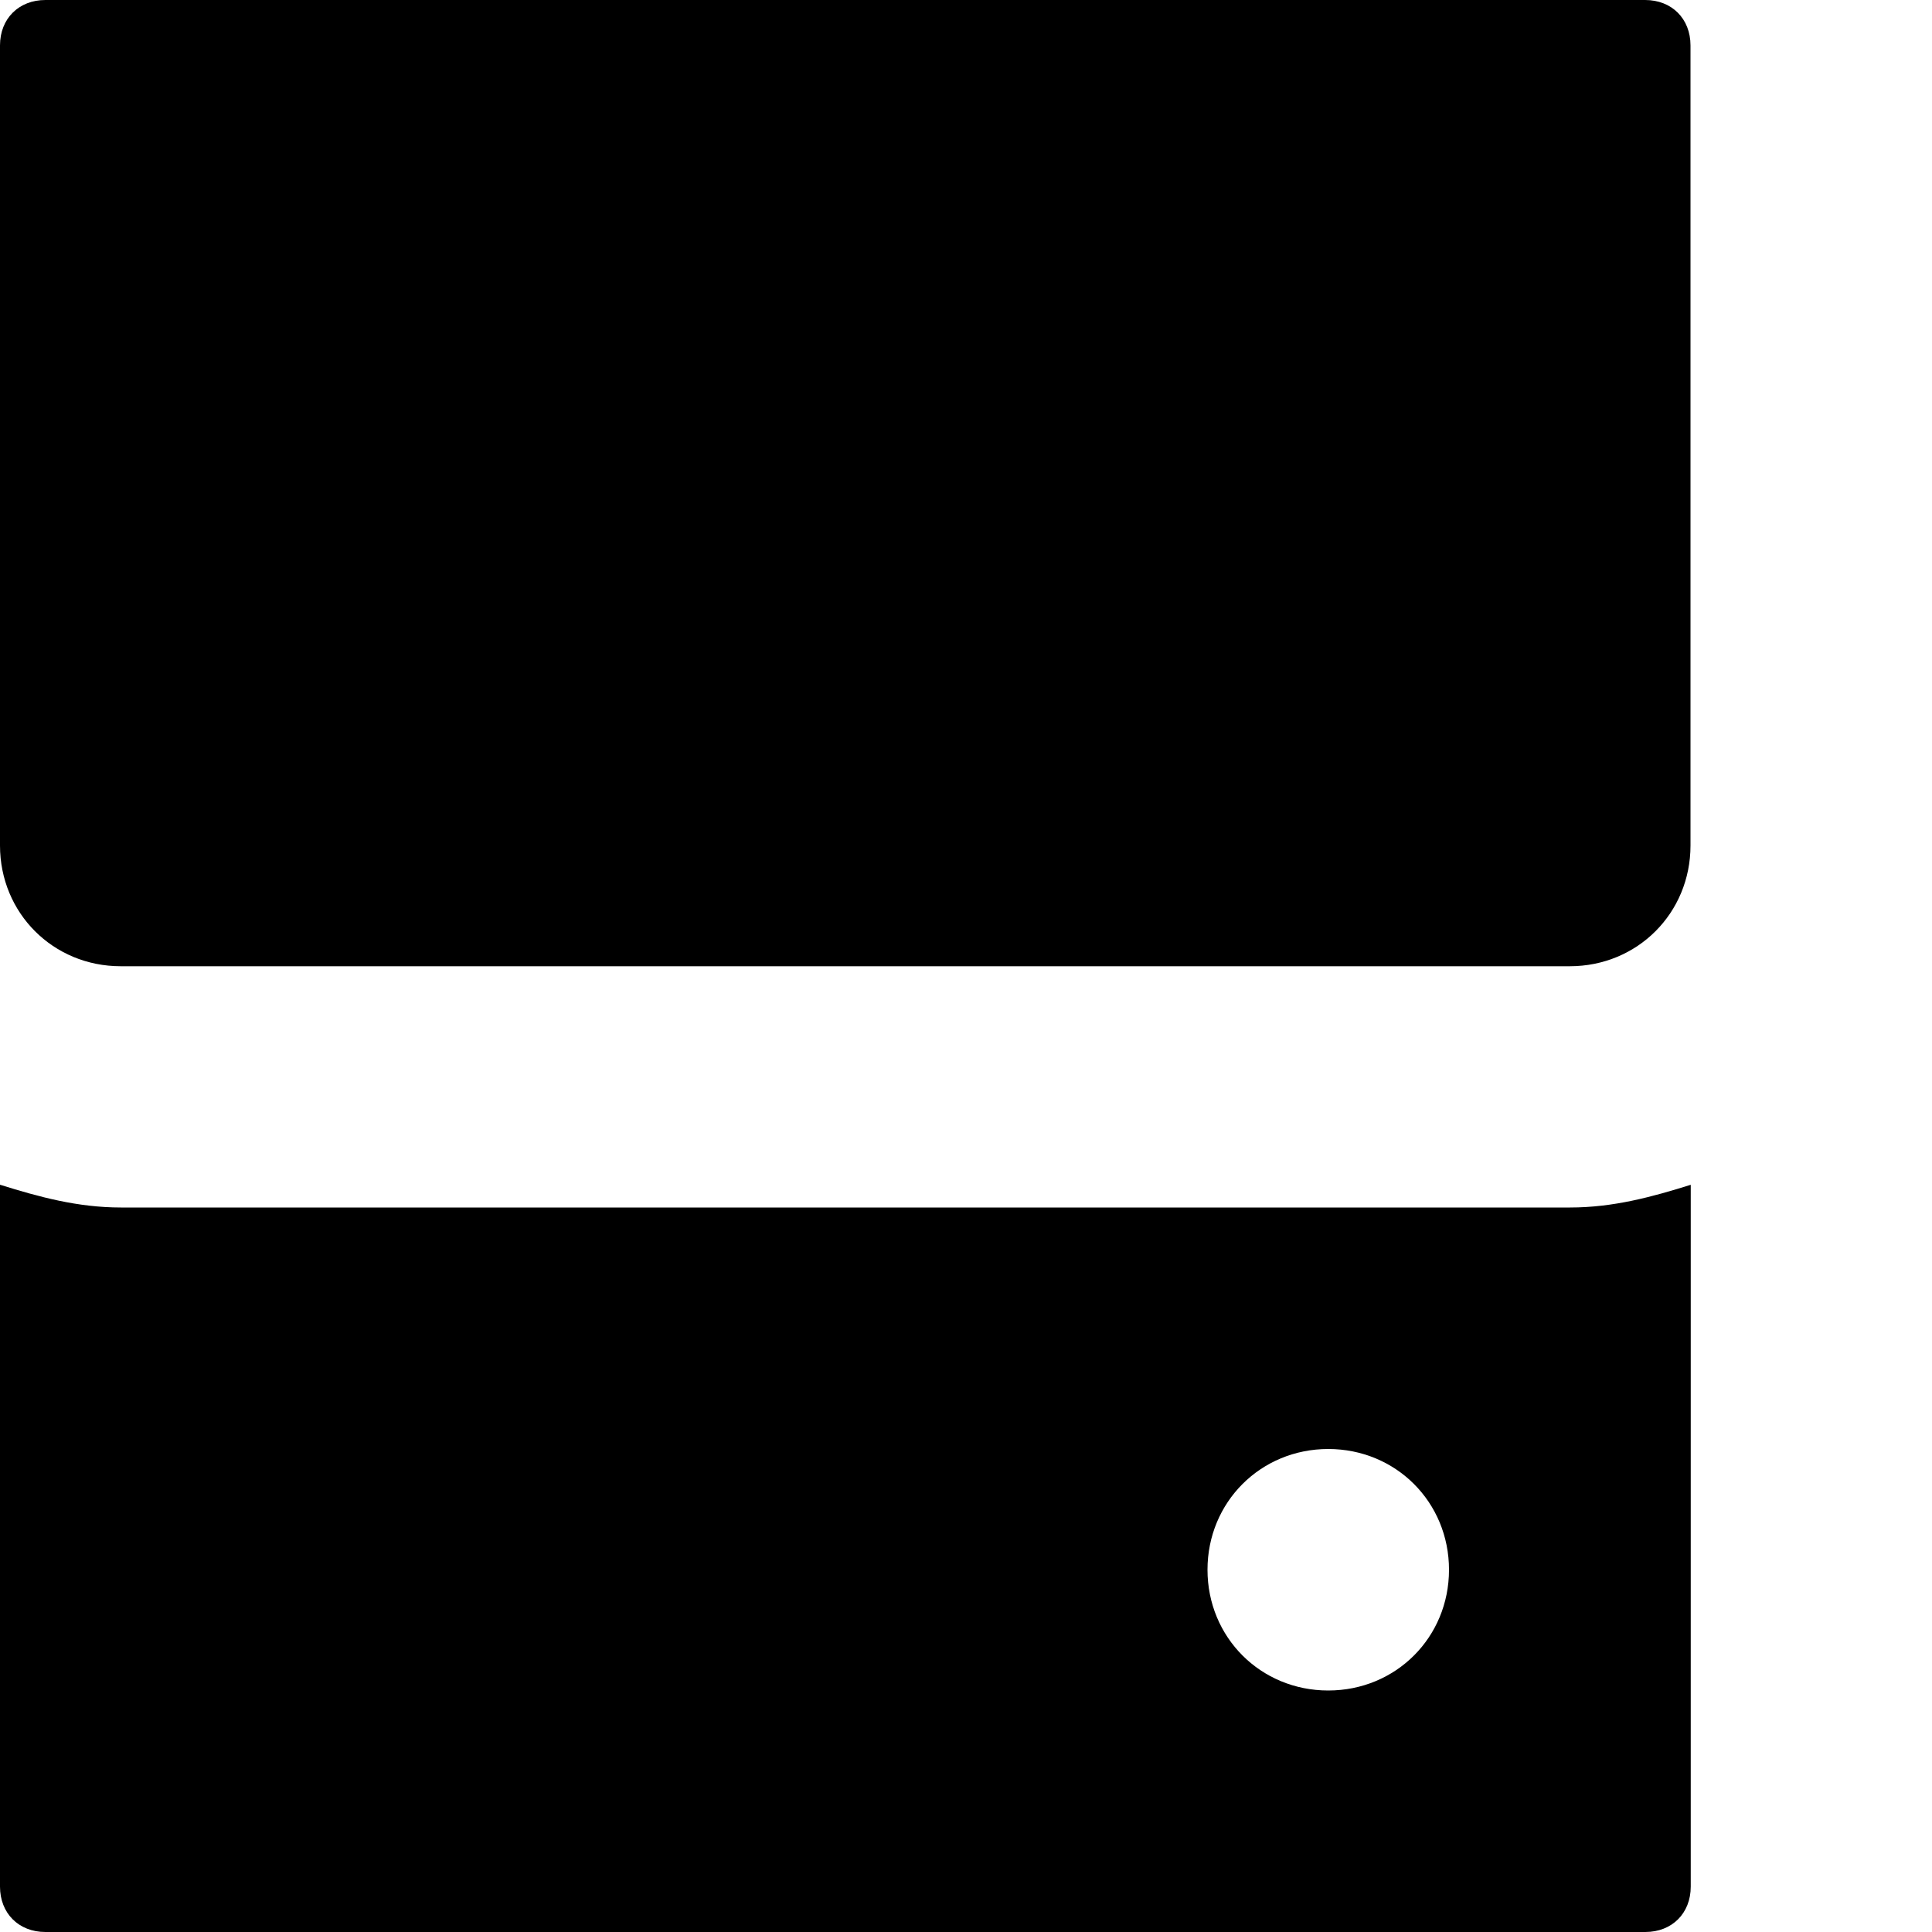
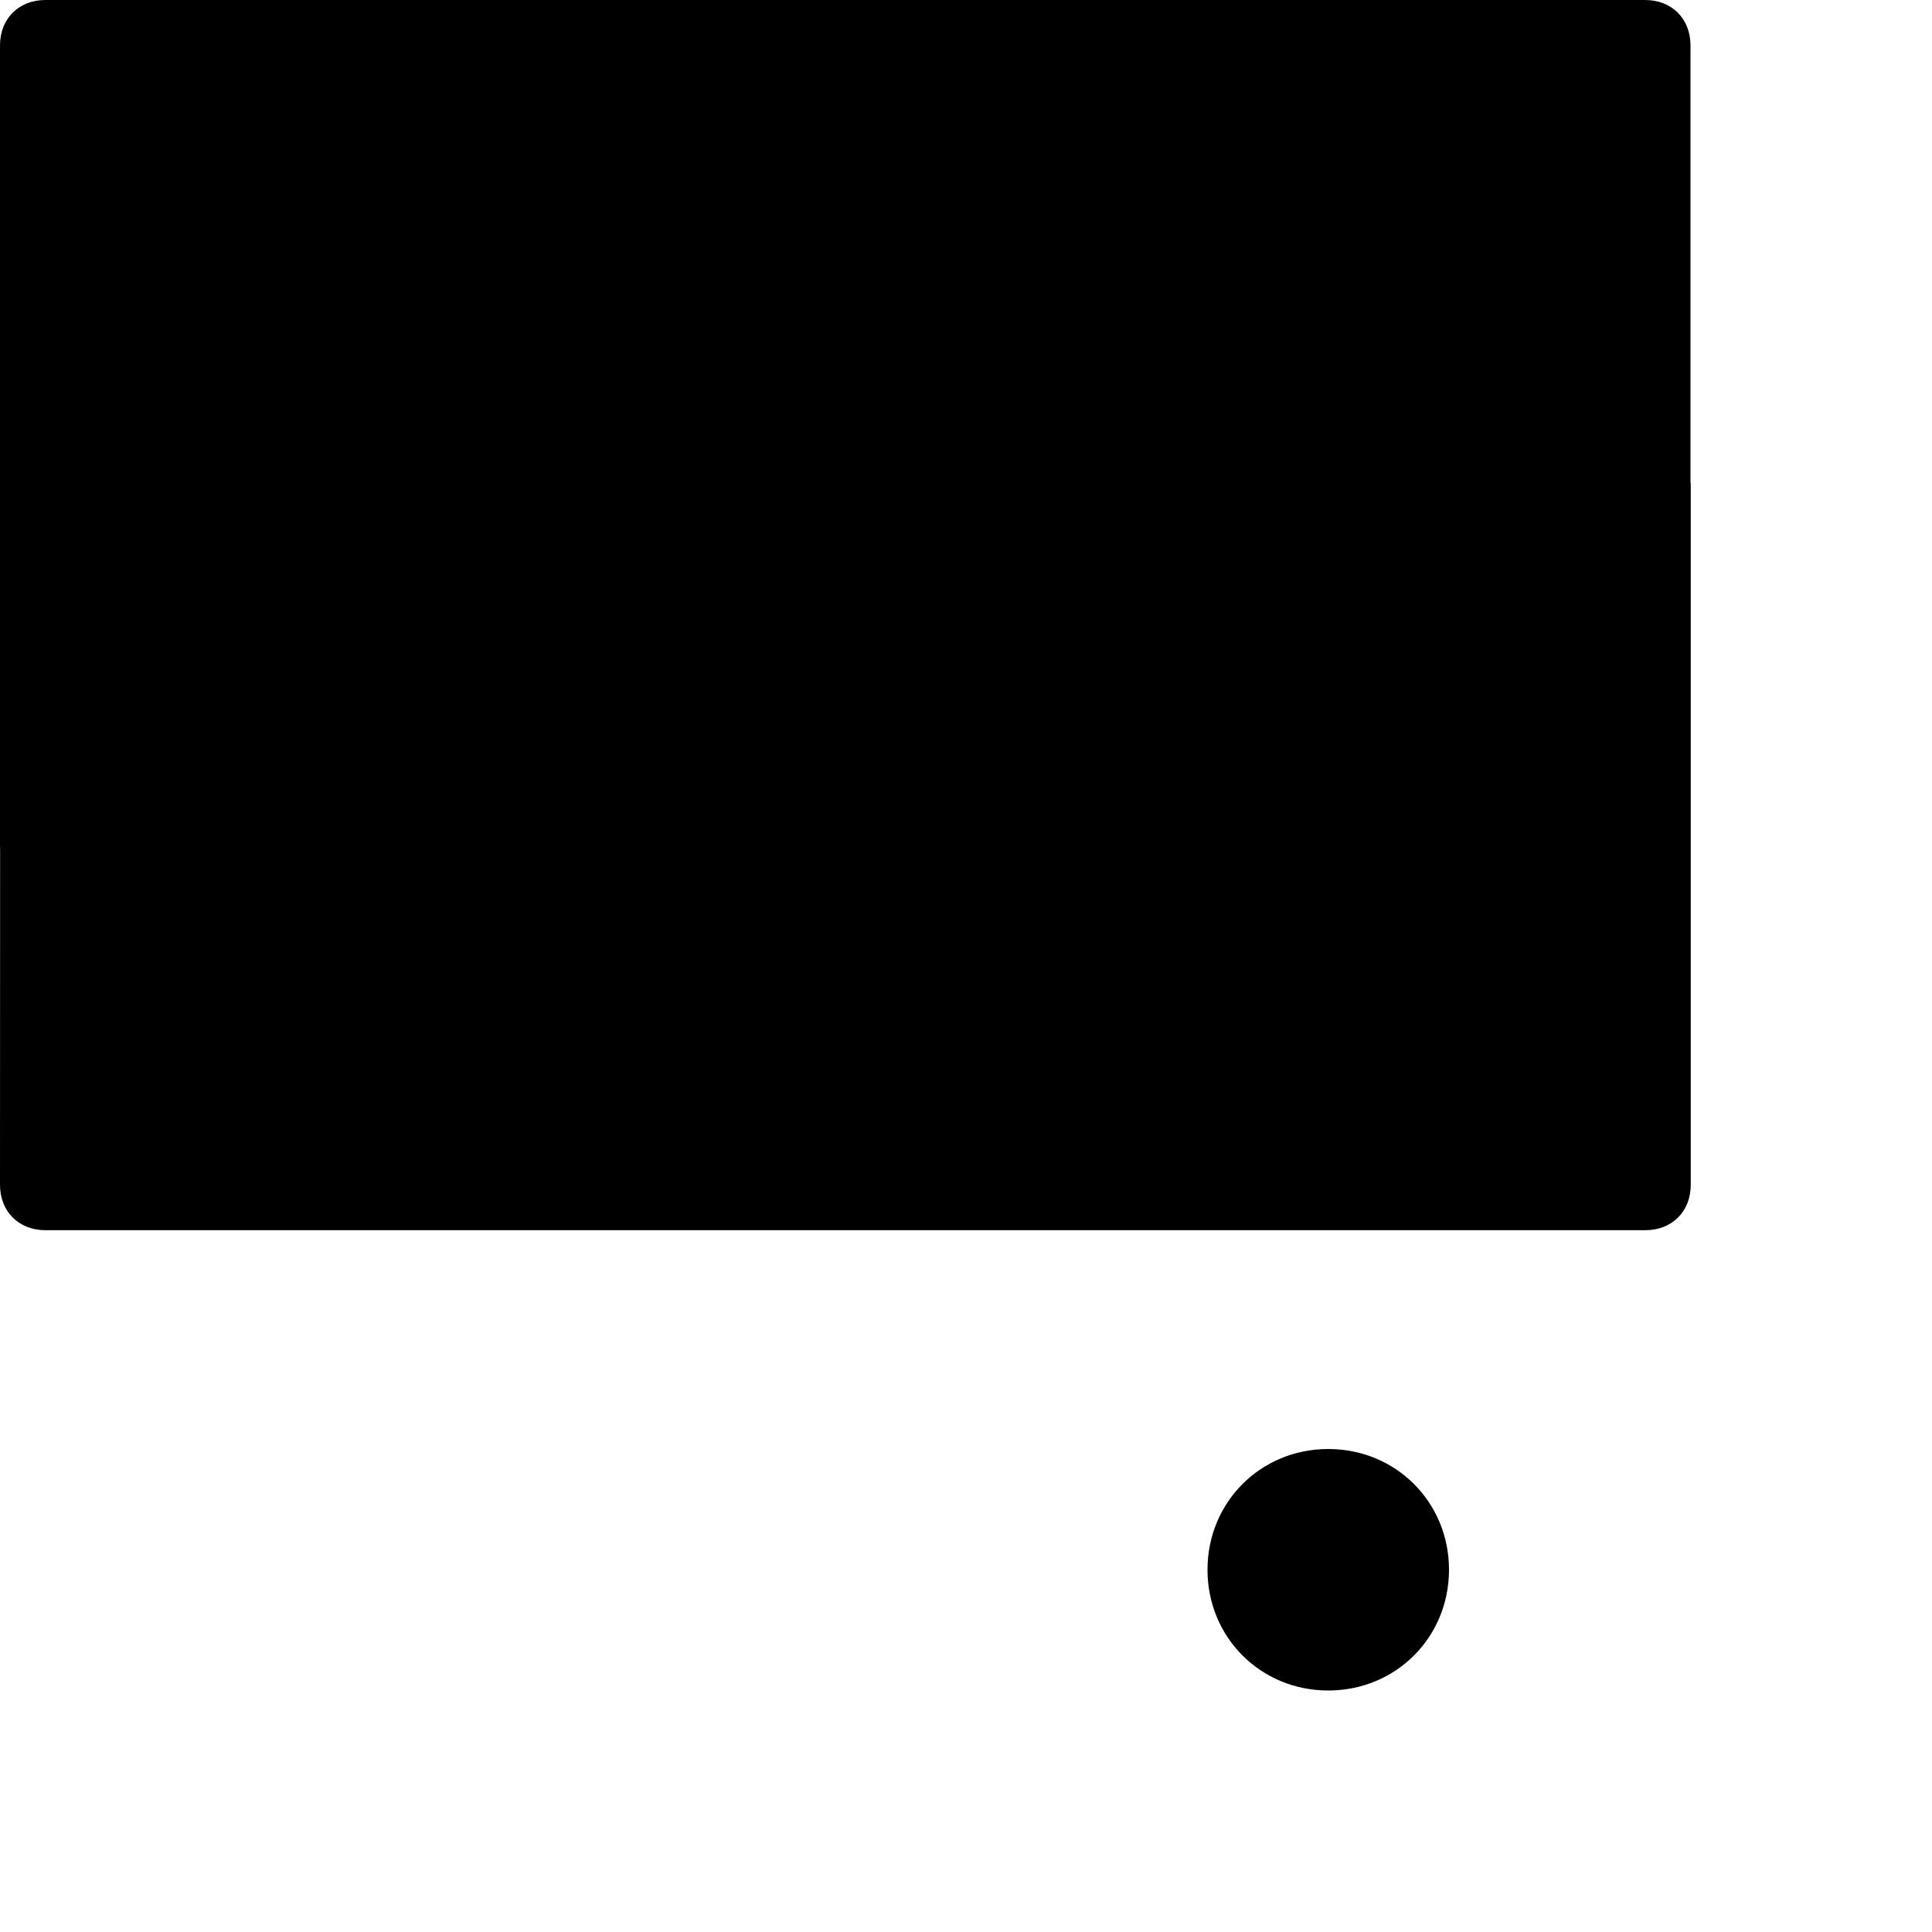
<svg xmlns="http://www.w3.org/2000/svg" width="8" height="8" viewBox="0 0 8 8">
-   <path d="M.188 0c-.11 0-.188.077-.188.188v3.313c0 .28.22.5.5.5h6c.28 0 .5-.22.5-.5v-3.313c0-.11-.077-.188-.188-.188h-6.625zm-.188 4.906v2.906c0 .11.077.188.188.188h6.625c.11 0 .188-.077.188-.188v-2.906c-.16.05-.32.094-.5.094h-6c-.18 0-.34-.044-.5-.094zm5.5 1.094c.28 0 .5.22.5.5s-.22.5-.5.5-.5-.22-.5-.5.22-.5.5-.5z" />
+   <path d="M.188 0c-.11 0-.188.077-.188.188v3.313c0 .28.22.5.5.5h6c.28 0 .5-.22.5-.5v-3.313c0-.11-.077-.188-.188-.188h-6.625zm-.188 4.906c0 .11.077.188.188.188h6.625c.11 0 .188-.077.188-.188v-2.906c-.16.05-.32.094-.5.094h-6c-.18 0-.34-.044-.5-.094zm5.5 1.094c.28 0 .5.22.5.5s-.22.5-.5.5-.5-.22-.5-.5.22-.5.5-.5z" />
</svg>